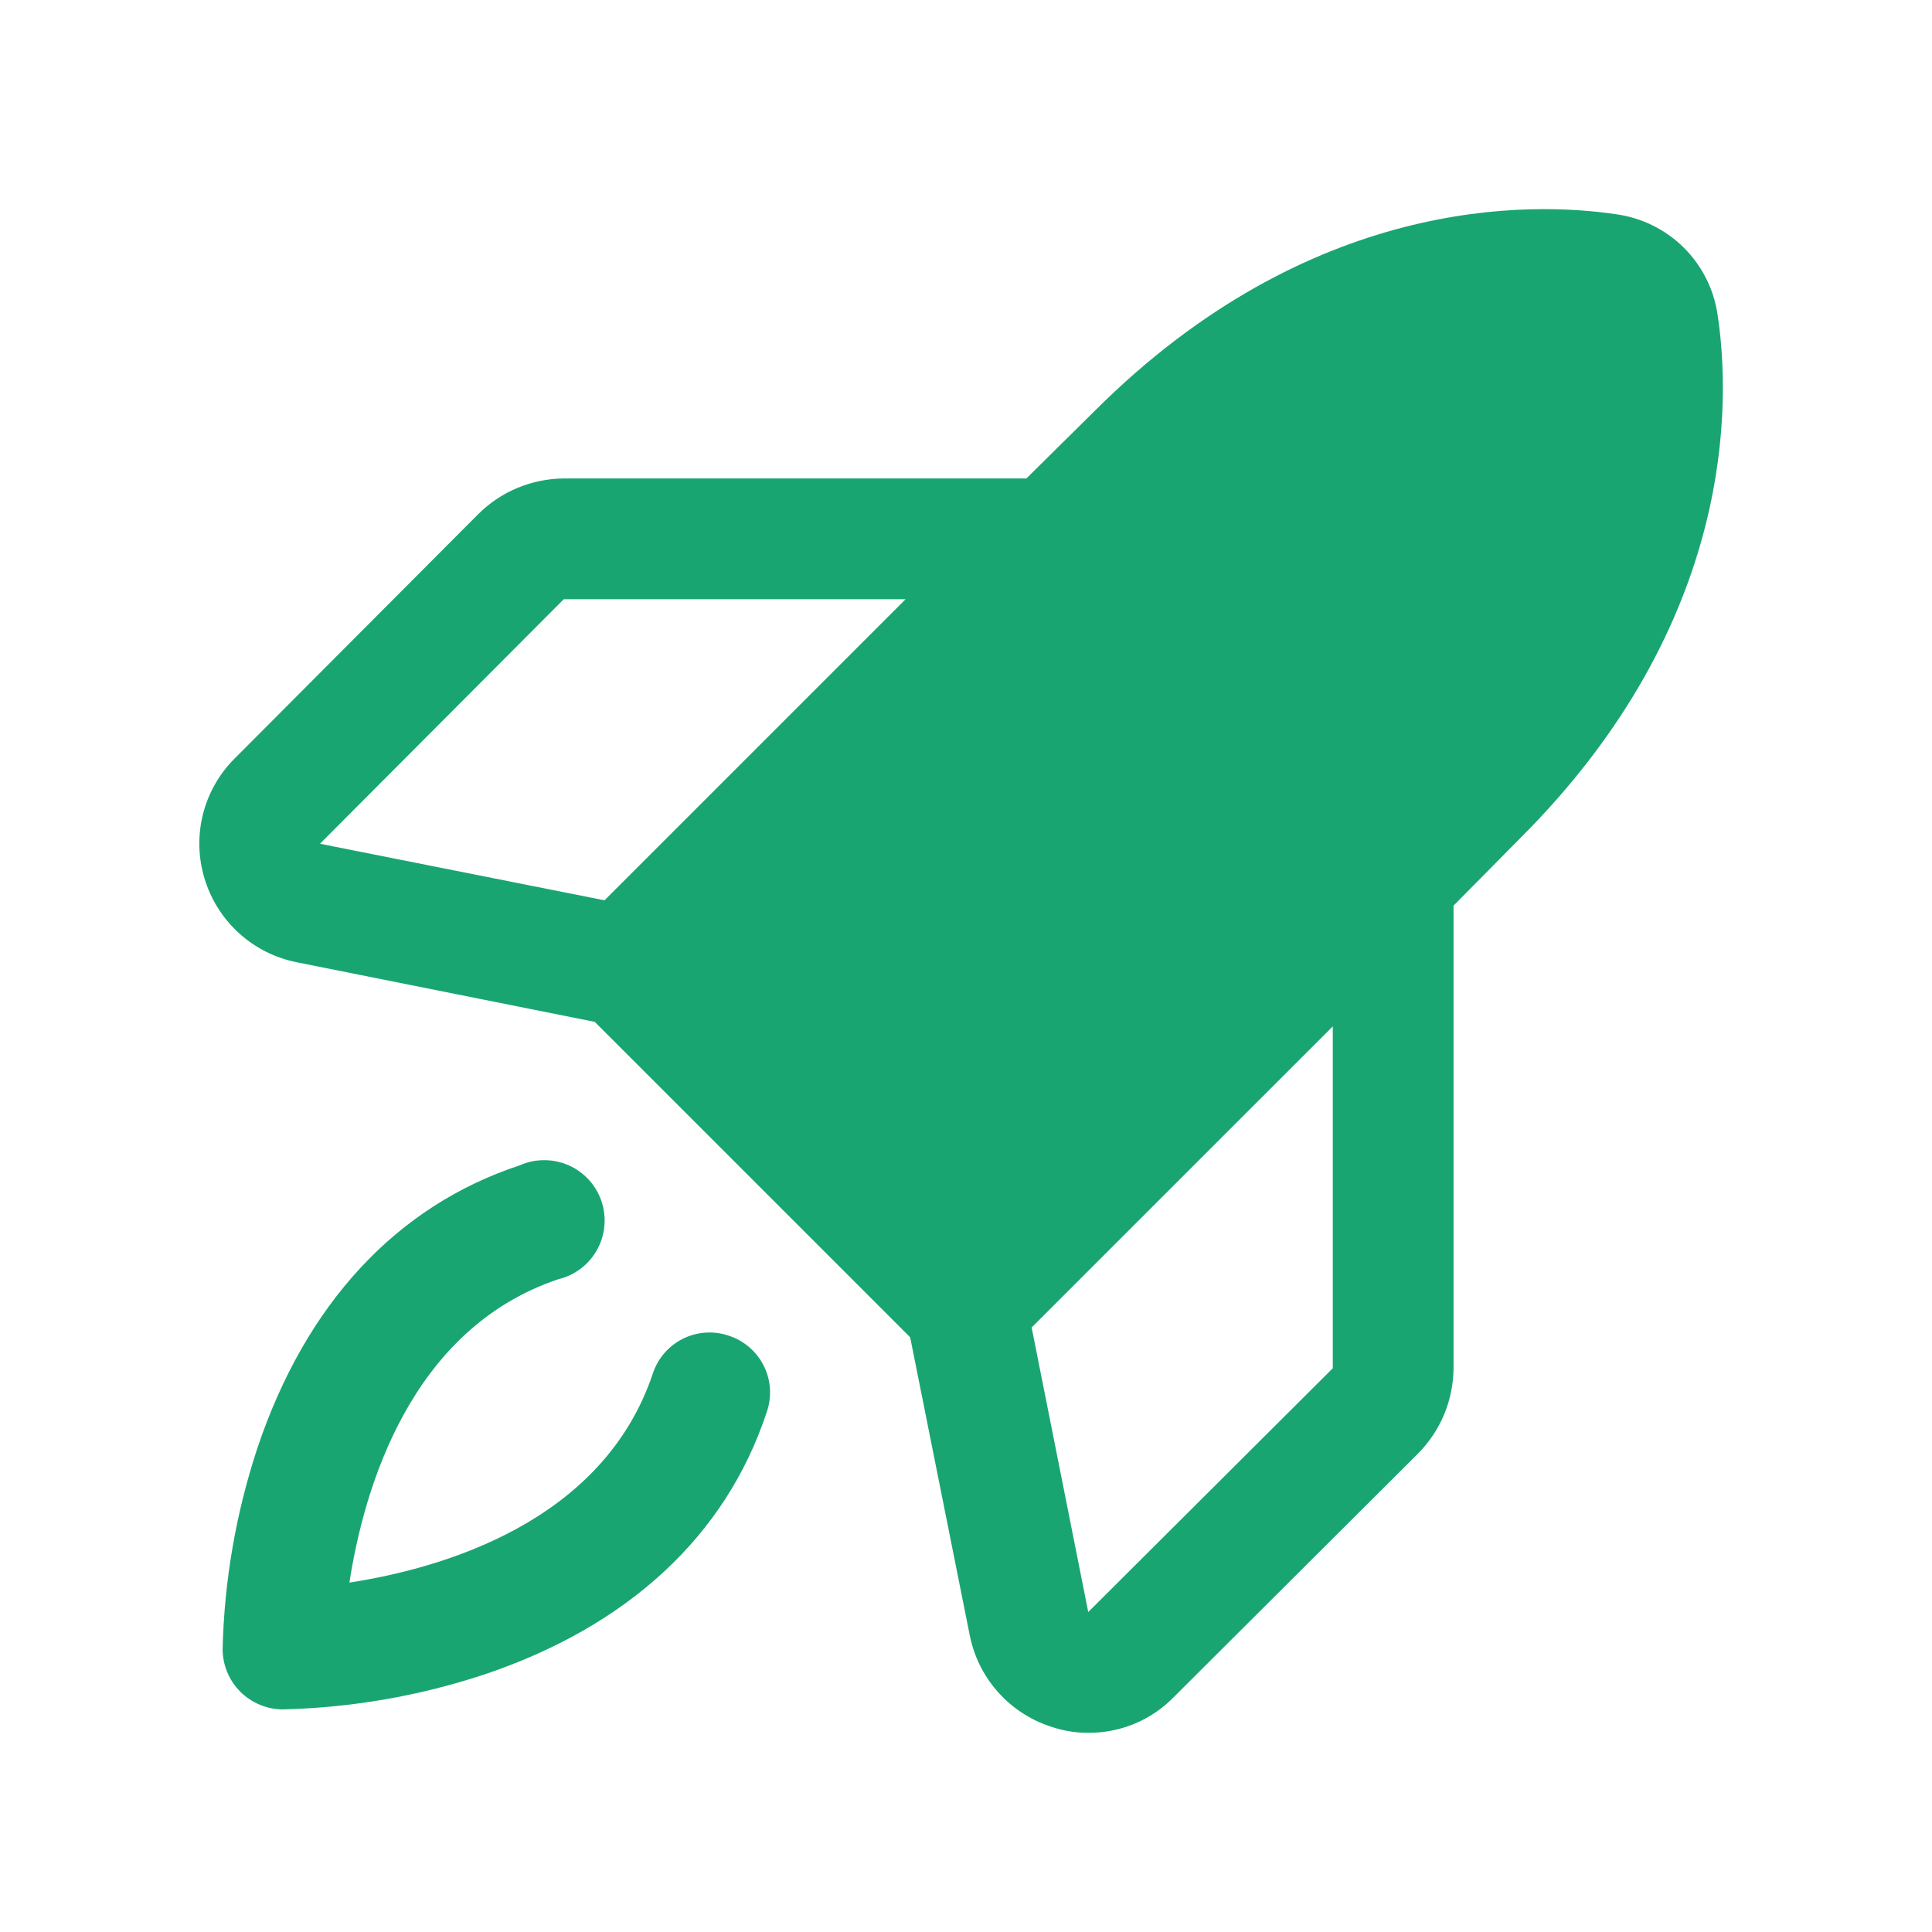
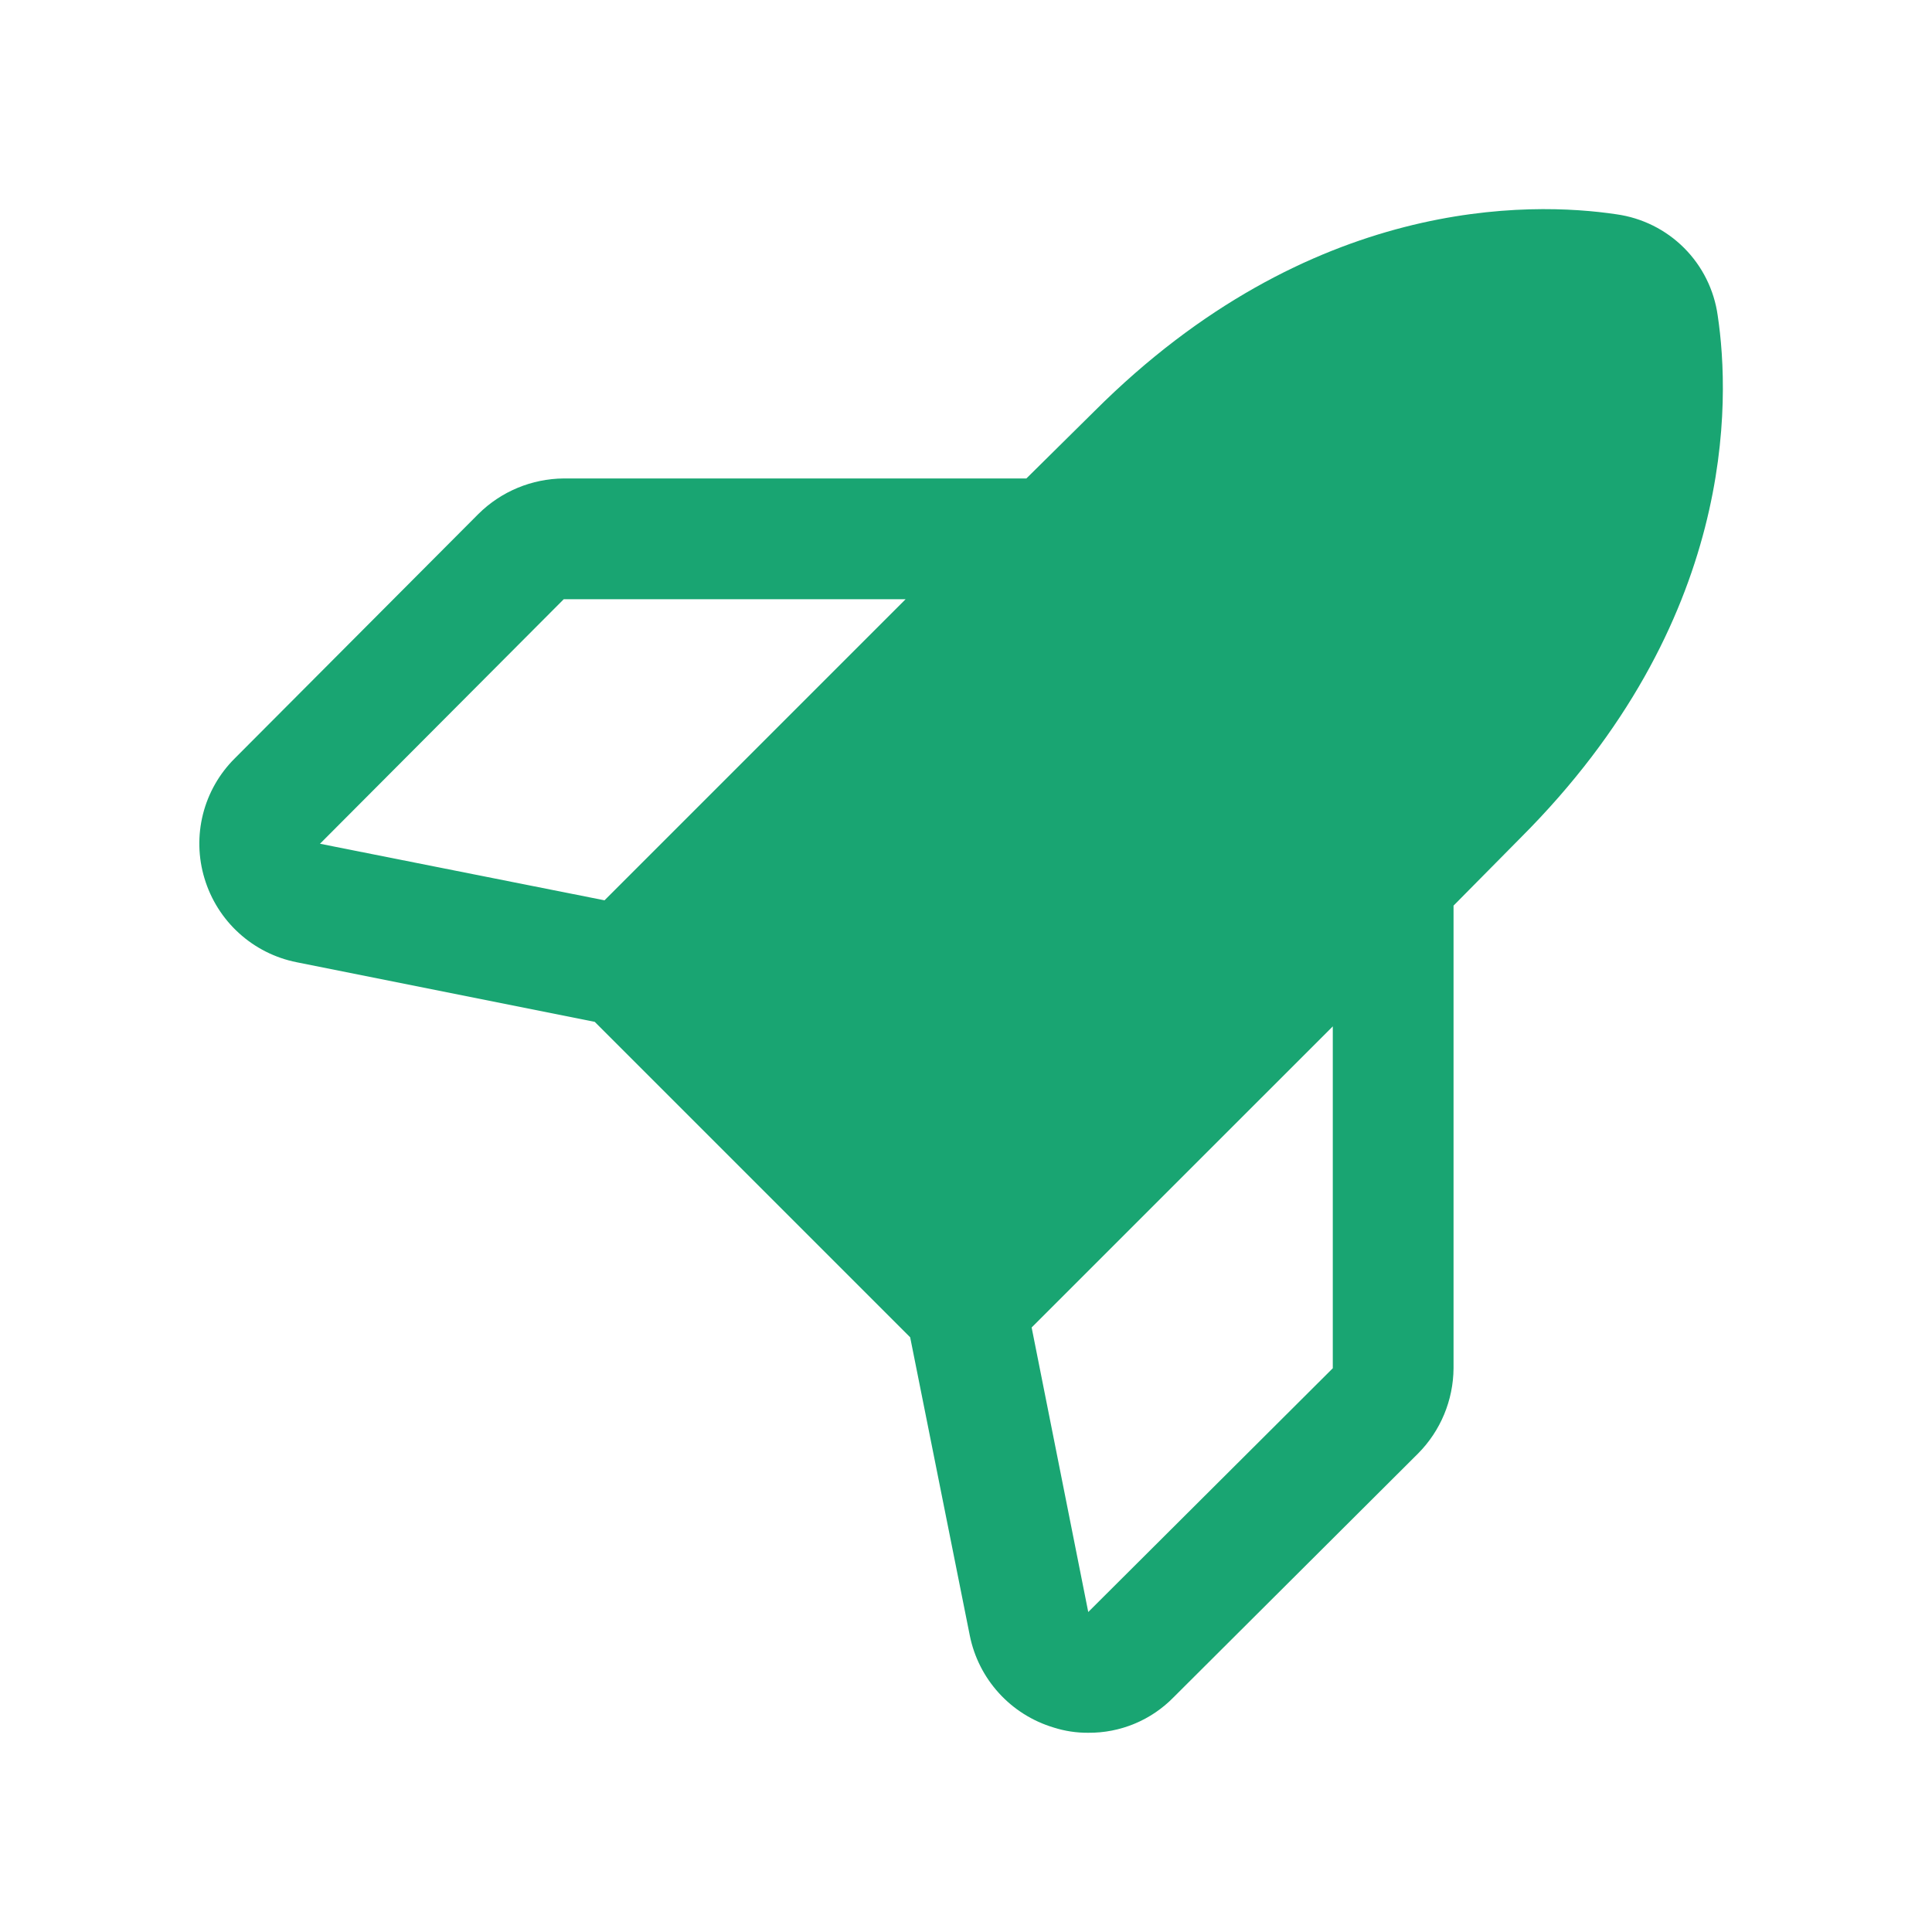
<svg xmlns="http://www.w3.org/2000/svg" width="40" height="40" viewBox="0 0 40 40" fill="none">
-   <path d="M15.094 27.656C14.939 27.602 14.775 27.58 14.611 27.59C14.448 27.601 14.288 27.643 14.141 27.716C13.994 27.789 13.863 27.89 13.756 28.014C13.648 28.138 13.567 28.282 13.516 28.438C12.484 31.516 9.156 32.469 7.234 32.766C7.531 30.844 8.484 27.516 11.562 26.484C11.731 26.444 11.889 26.368 12.027 26.263C12.165 26.158 12.279 26.025 12.363 25.873C12.447 25.721 12.498 25.553 12.513 25.381C12.529 25.208 12.508 25.034 12.453 24.869C12.397 24.705 12.308 24.554 12.191 24.426C12.074 24.298 11.932 24.196 11.773 24.126C11.614 24.056 11.443 24.02 11.269 24.02C11.096 24.019 10.924 24.055 10.766 24.125C8.203 24.969 6.328 27 5.328 29.984C4.885 31.327 4.643 32.727 4.609 34.141C4.609 34.472 4.741 34.79 4.975 35.025C5.21 35.259 5.528 35.391 5.859 35.391C7.273 35.357 8.673 35.115 10.016 34.672C13 33.672 15.031 31.797 15.875 29.234C15.929 29.08 15.951 28.916 15.941 28.752C15.931 28.588 15.888 28.428 15.815 28.282C15.743 28.135 15.641 28.004 15.517 27.896C15.393 27.789 15.249 27.707 15.094 27.656Z" fill="#19A572" />
  <path d="M35.563 6.531C35.489 6.002 35.245 5.511 34.867 5.133C34.489 4.755 33.998 4.511 33.469 4.437C31.703 4.172 27.125 4.047 22.656 8.516L21.25 9.906H11.672C11.01 9.911 10.376 10.174 9.906 10.64L4.859 15.703C4.539 16.021 4.312 16.421 4.202 16.858C4.092 17.296 4.103 17.756 4.234 18.187C4.365 18.622 4.611 19.014 4.947 19.319C5.283 19.625 5.695 19.833 6.141 19.922L12.313 21.156L18.844 27.687L20.078 33.859C20.167 34.305 20.375 34.717 20.681 35.053C20.986 35.389 21.378 35.635 21.813 35.766C22.045 35.84 22.287 35.877 22.531 35.875C22.86 35.878 23.186 35.814 23.489 35.688C23.793 35.562 24.067 35.376 24.297 35.141L29.359 30.094C29.826 29.624 30.089 28.99 30.094 28.328V18.75L31.484 17.344C35.953 12.875 35.828 8.297 35.563 6.531ZM11.672 12.406H18.75L12.516 18.64L6.625 17.469L11.672 12.406ZM27.594 28.328L22.531 33.375L21.359 27.484L27.594 21.25V28.328Z" fill="#19A572" />
</svg>